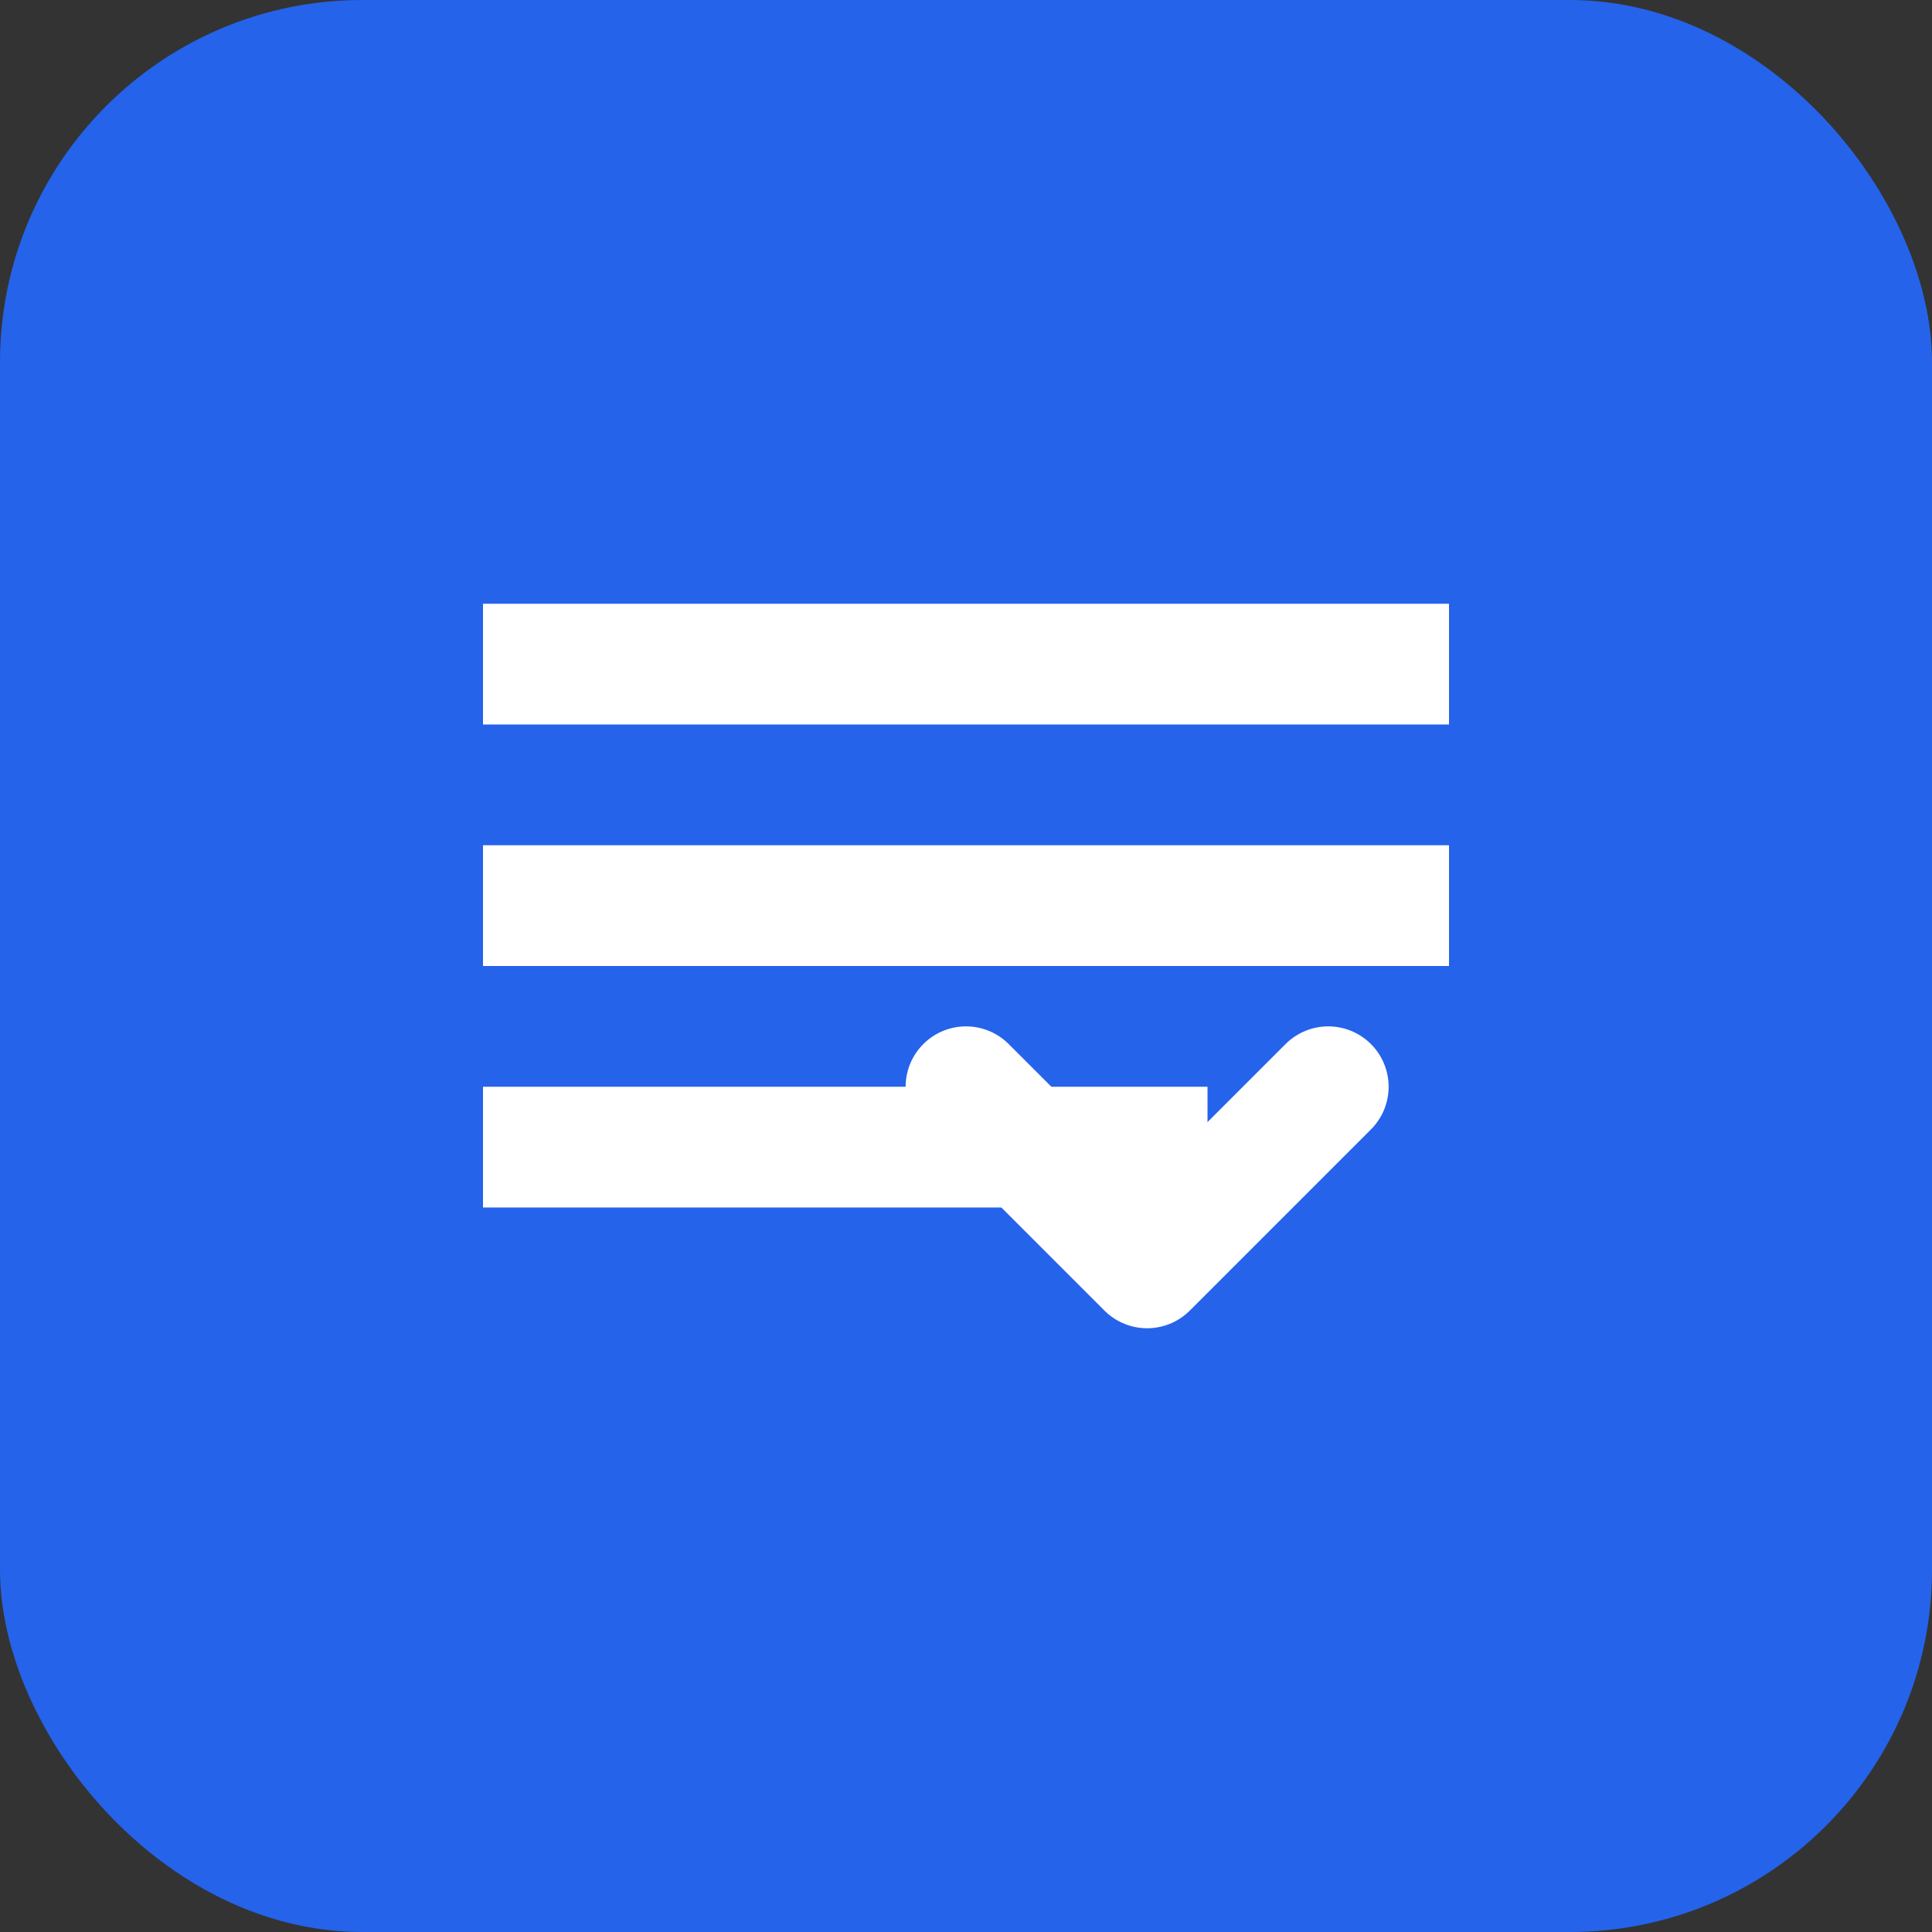
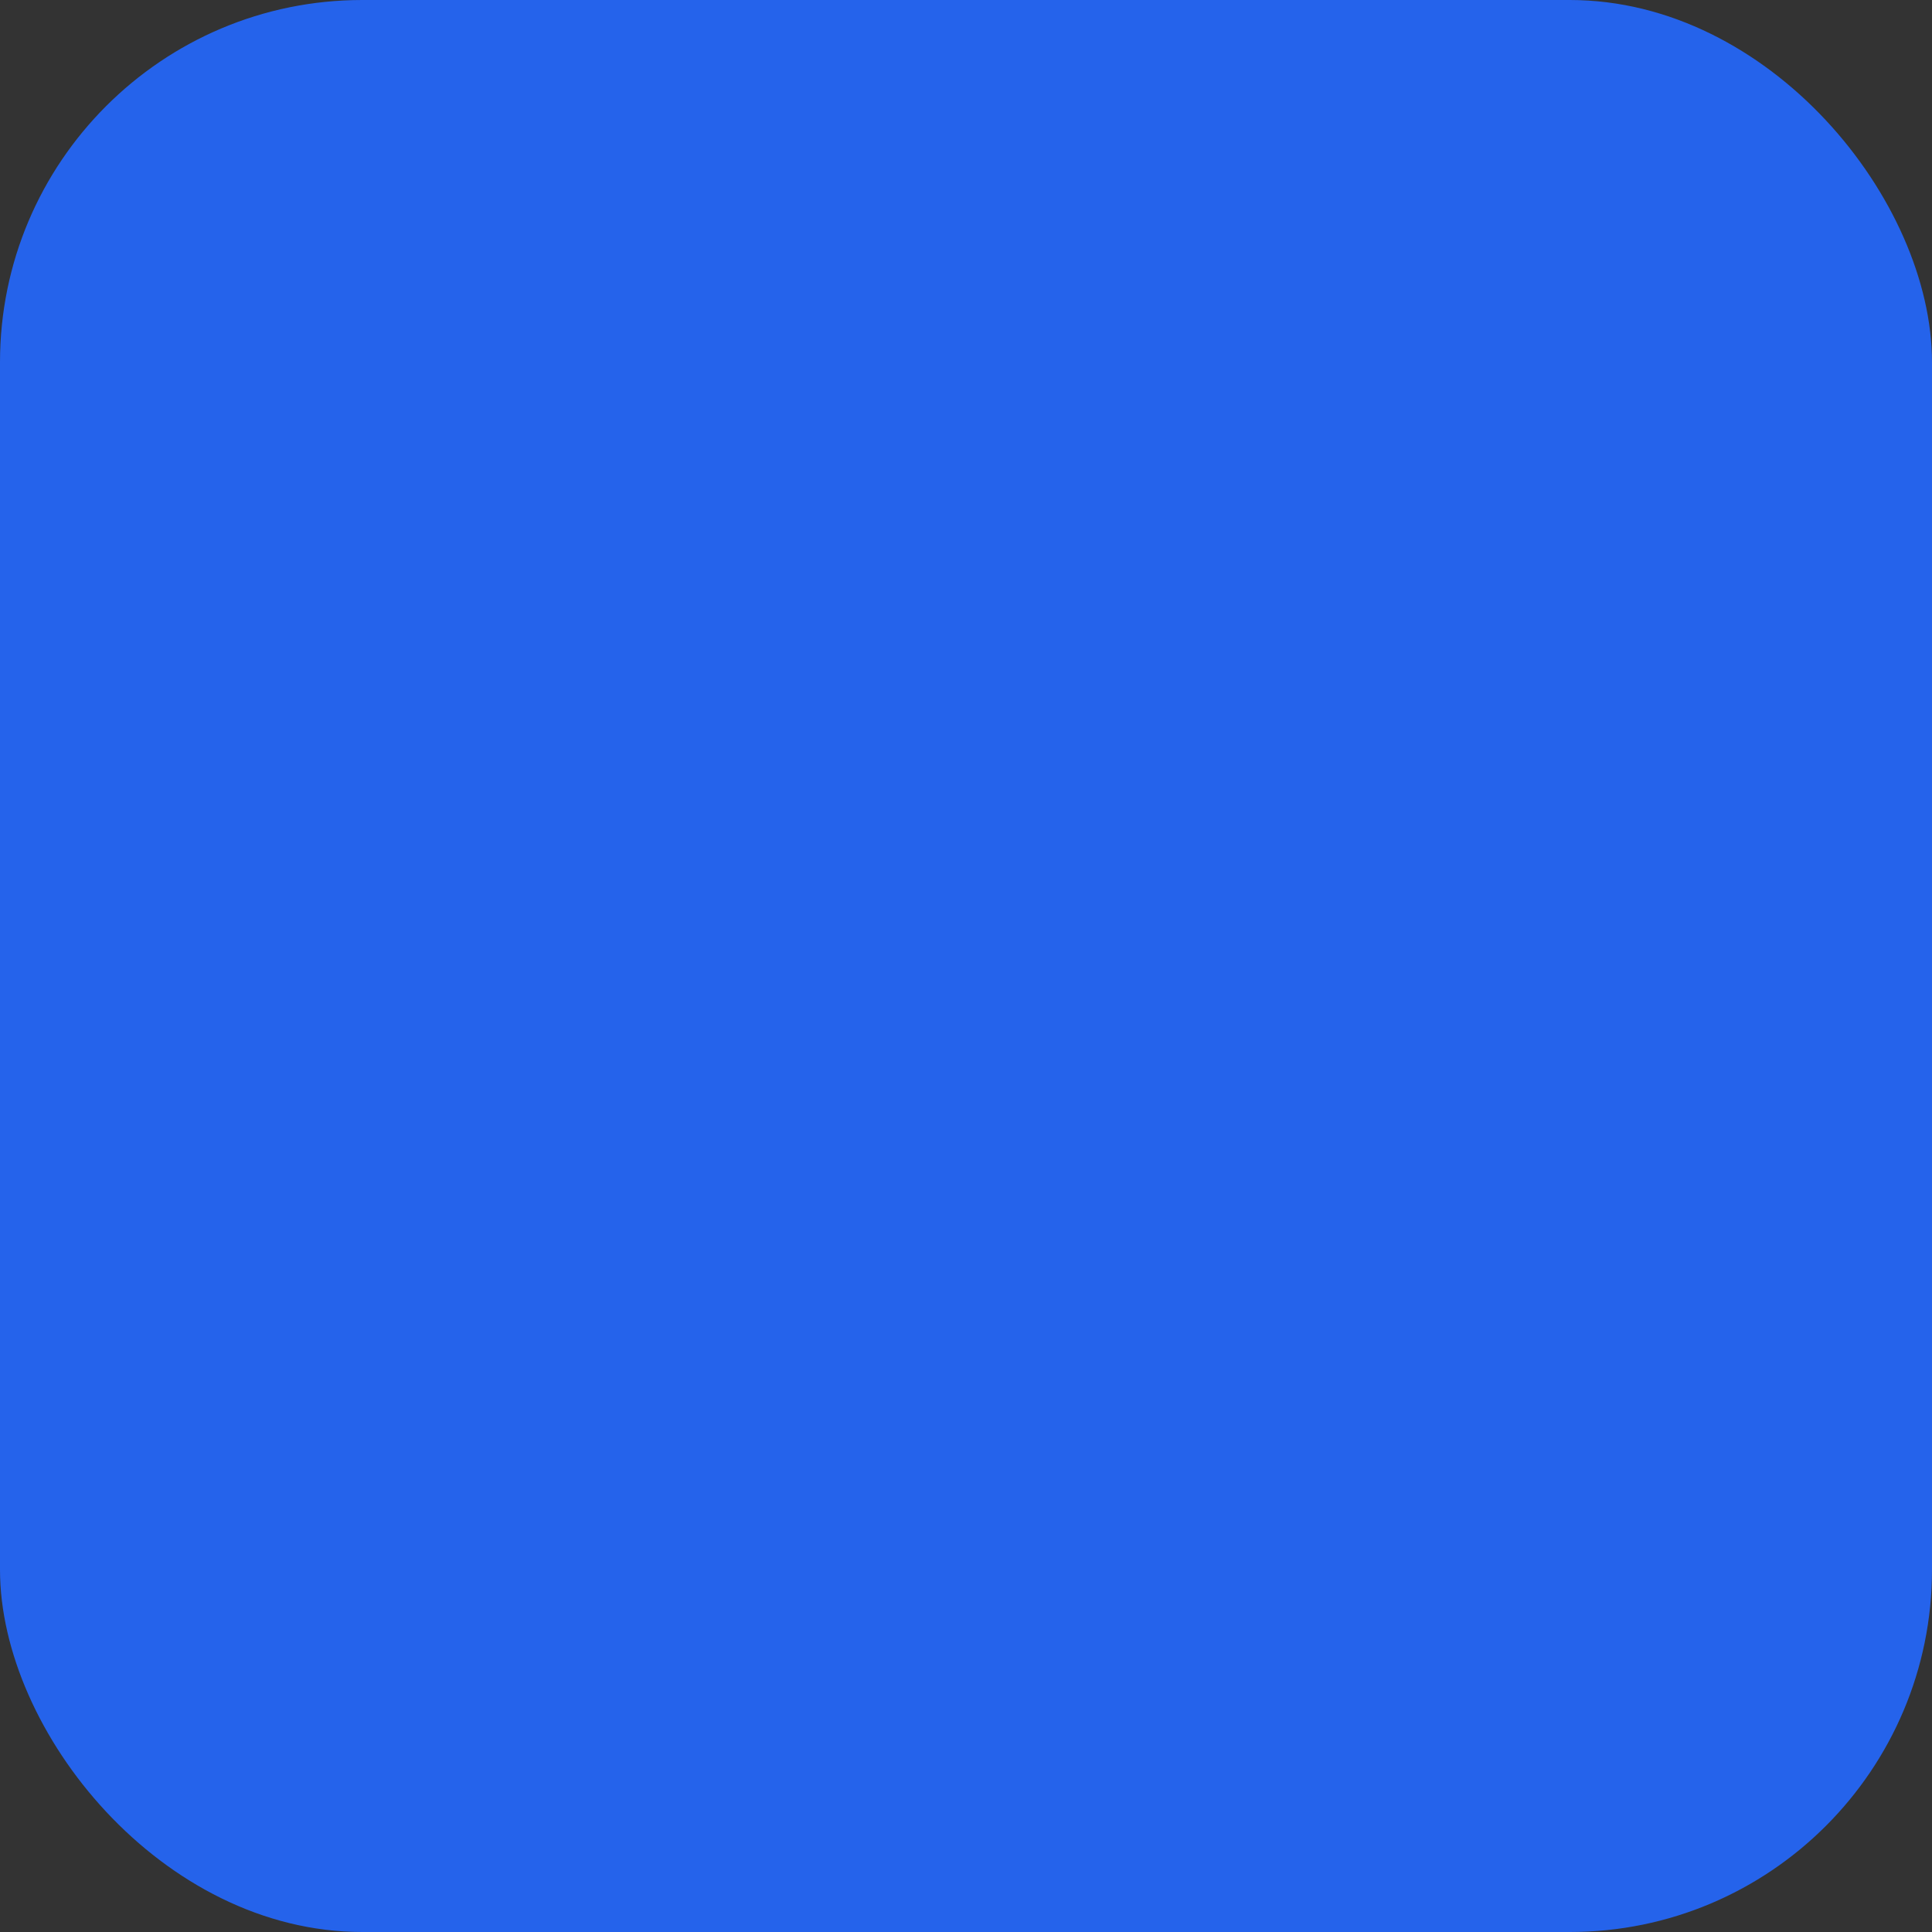
<svg xmlns="http://www.w3.org/2000/svg" width="32" height="32" viewBox="0 0 32 32" fill="none">
  <rect x="0" y="0" width="32" height="32" fill="#333333" stroke="none" />
  <rect width="32" height="32" rx="6" fill="#2563eb" />
-   <path d="M8 10h16v2H8v-2zm0 4h16v2H8v-2zm0 4h12v2H8v-2z" fill="white" />
-   <path d="M22 18l-3 3-3-3" stroke="white" stroke-width="2" stroke-linecap="round" stroke-linejoin="round" />
</svg>